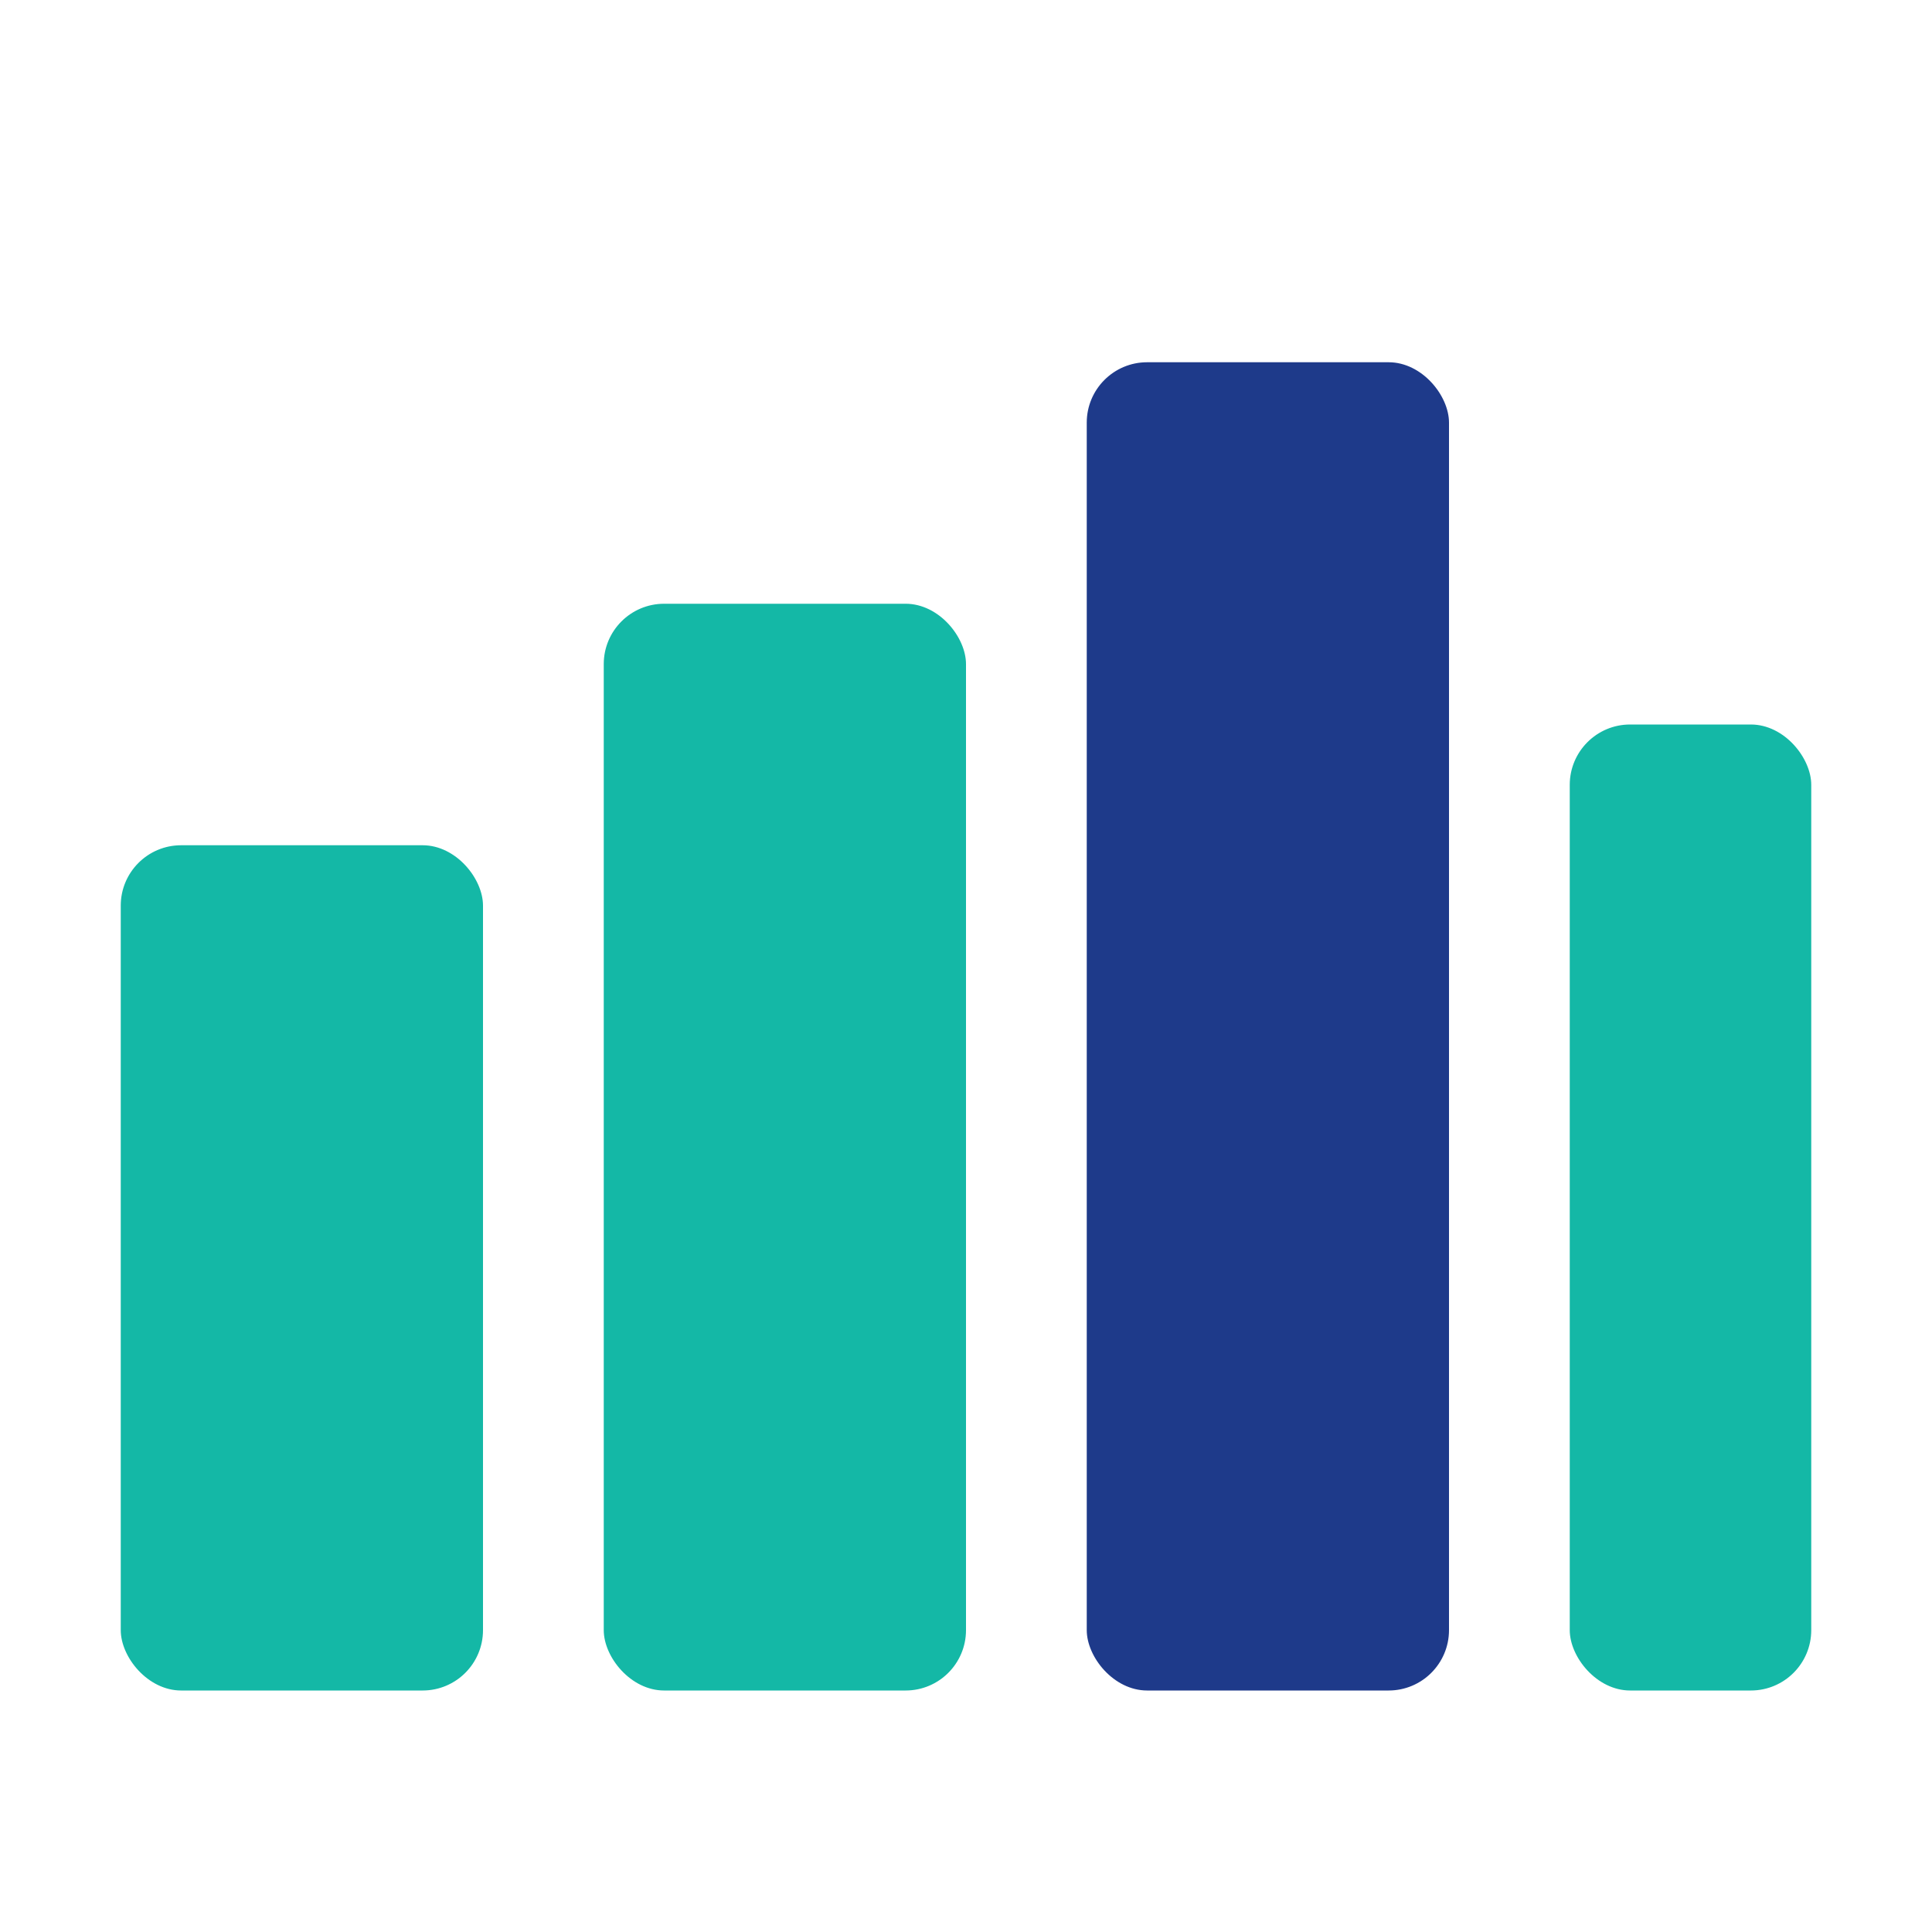
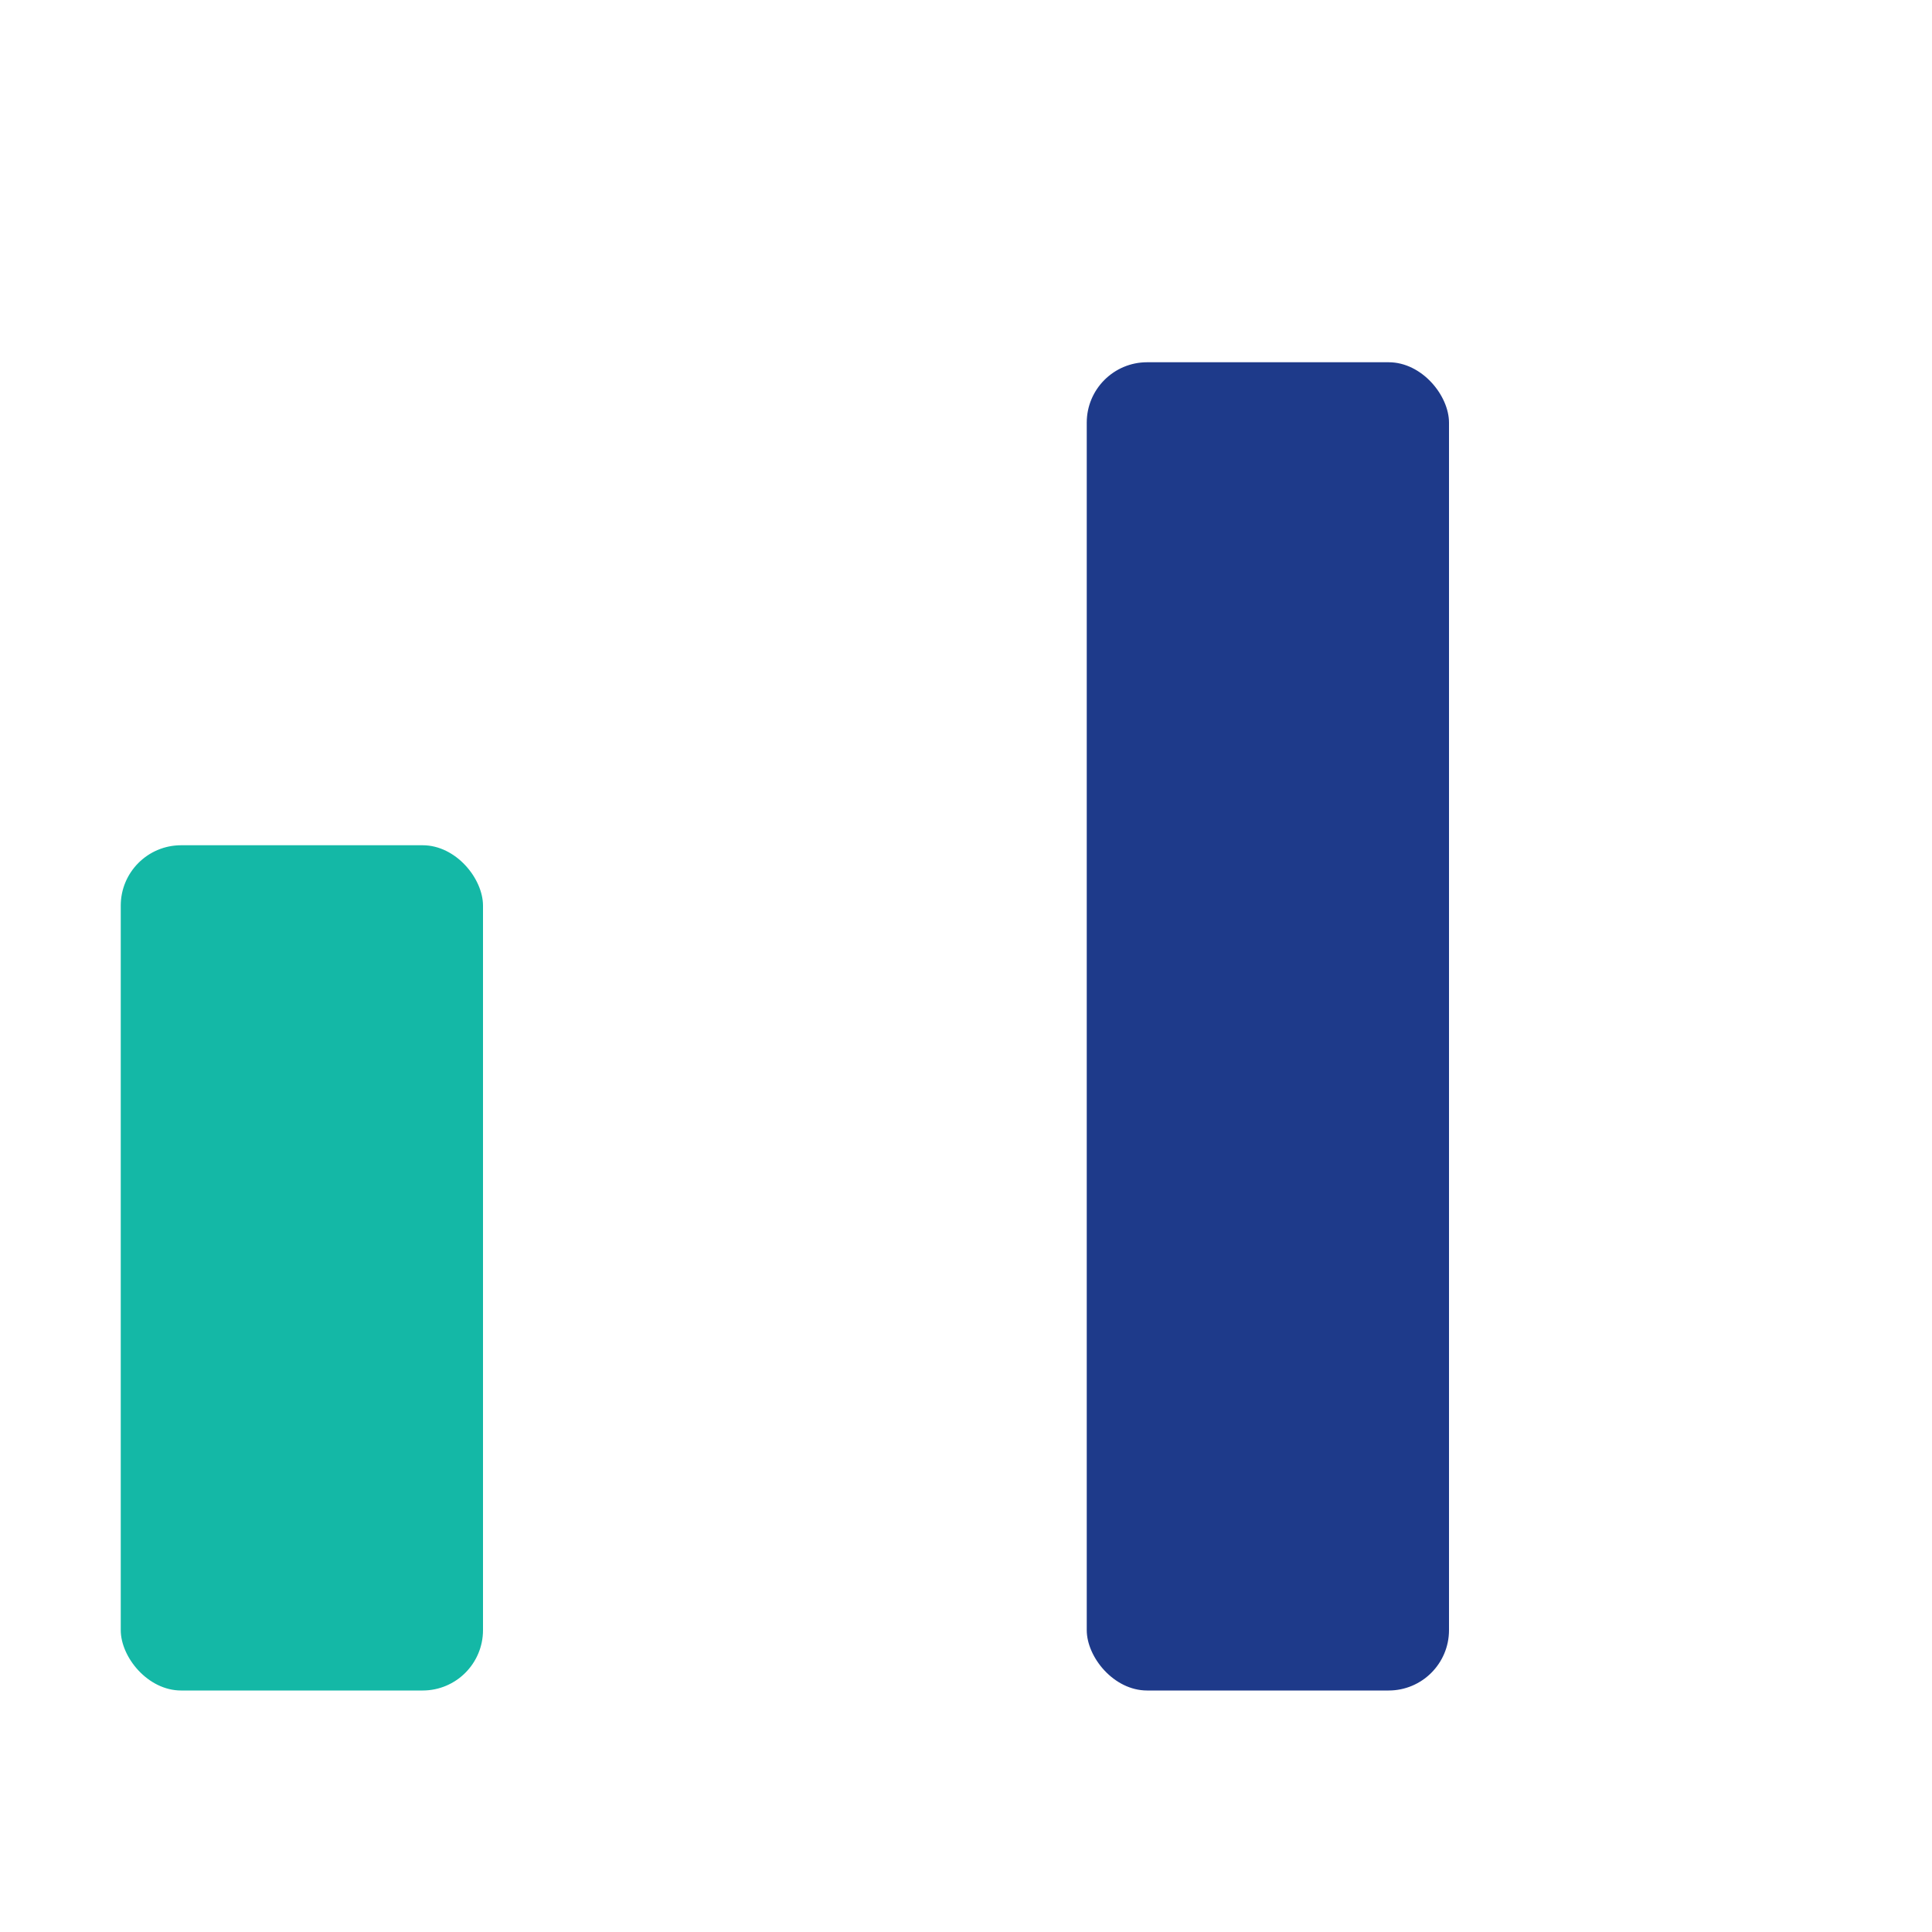
<svg xmlns="http://www.w3.org/2000/svg" width="32" height="32" viewBox="0 0 32 32" fill="none">
  <rect x="2" y="14" width="6" height="14" rx="1" fill="#14B8A6" />
-   <rect x="10" y="10" width="6" height="18" rx="1" fill="#14B8A6" />
  <rect x="18" y="6" width="6" height="22" rx="1" fill="#1E3A8A" />
-   <rect x="26" y="12" width="4" height="16" rx="1" fill="#14B8A6" />
</svg>